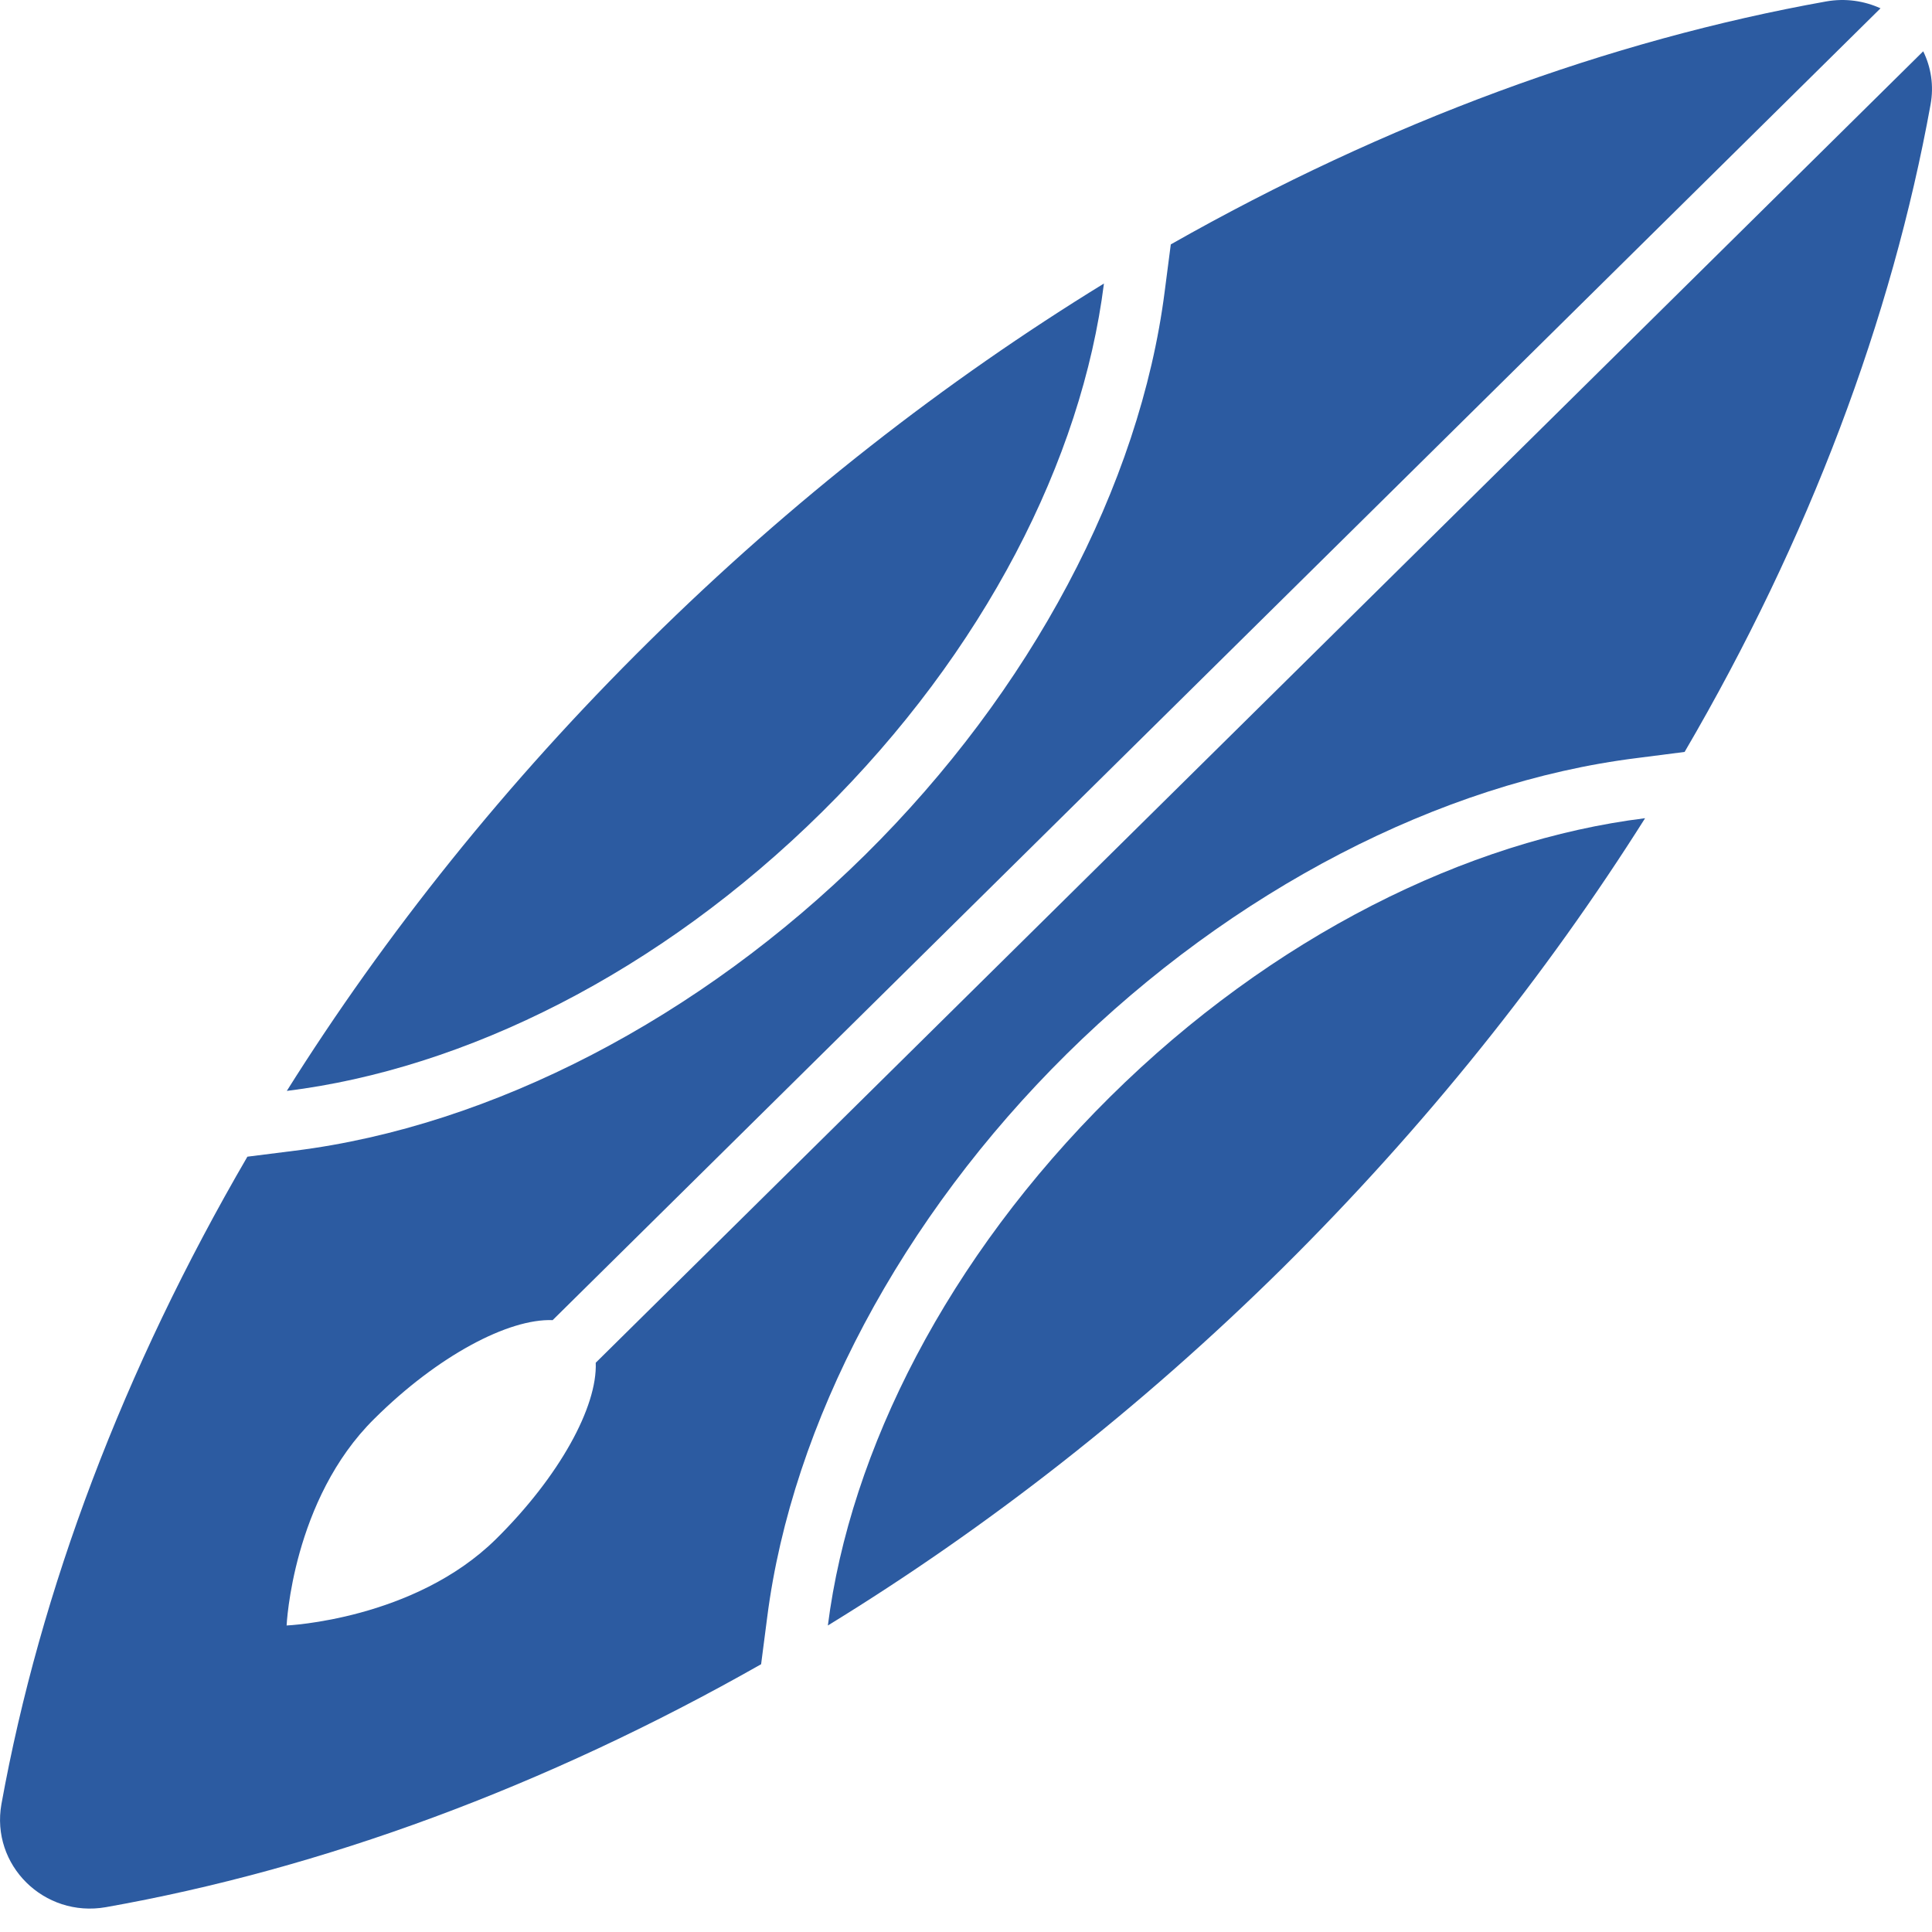
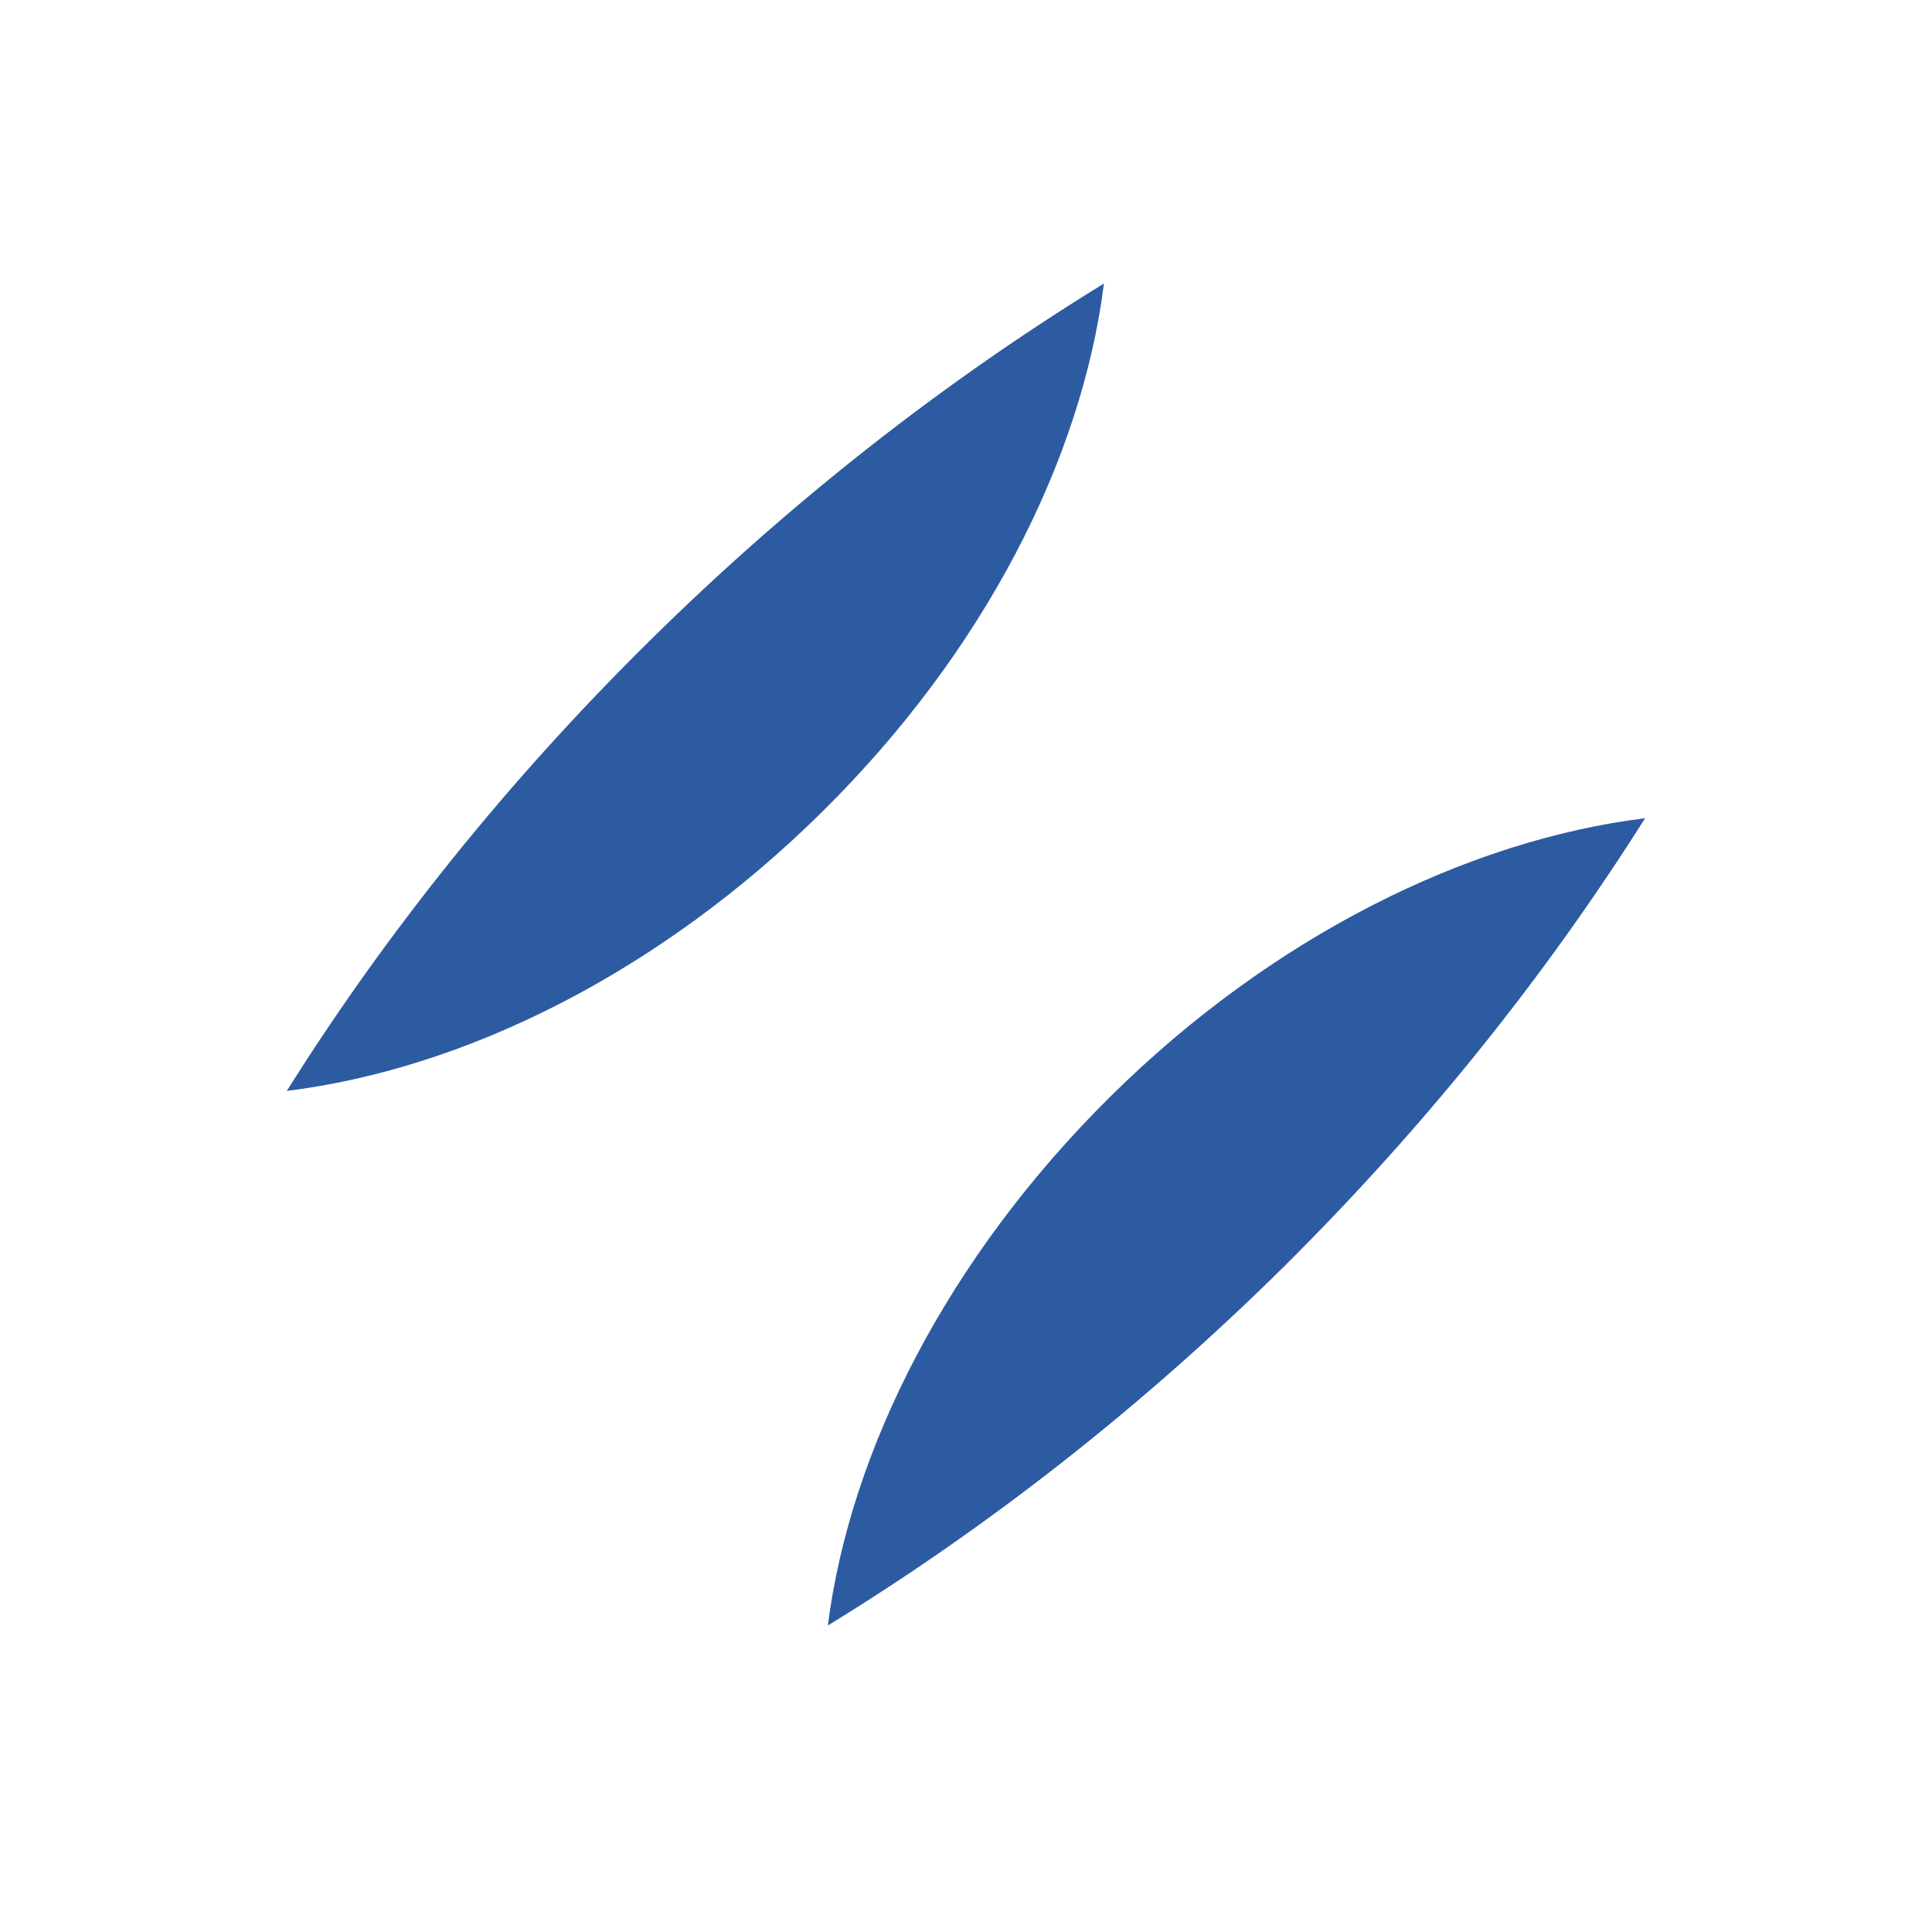
<svg xmlns="http://www.w3.org/2000/svg" width="20" height="20" viewBox="0 0 20 20" fill="none">
-   <path d="M19.985 1.083C19.584 3.296 18.728 5.58 17.439 7.784L16.948 7.847C14.91 8.1 12.756 9.218 11.043 10.91C9.331 12.602 8.199 14.73 7.942 16.742L7.879 17.228C5.644 18.497 3.332 19.347 1.096 19.743C0.456 19.855 -0.098 19.307 0.015 18.675C0.416 16.462 1.277 14.178 2.561 11.974L3.052 11.912C5.09 11.658 7.244 10.54 8.957 8.848C10.669 7.156 11.8 5.028 12.057 3.016L12.12 2.53C14.356 1.261 16.668 0.415 18.904 0.015C19.106 -0.021 19.3 0.01 19.467 0.086L5.721 13.666C5.265 13.648 4.531 14.035 3.877 14.685C3.025 15.523 2.967 16.827 2.967 16.827C2.967 16.827 4.287 16.769 5.135 15.932C5.793 15.282 6.185 14.561 6.167 14.107L19.909 0.531C19.99 0.696 20.021 0.887 19.985 1.083Z" fill="#2C5BA1" />
  <path d="M8.508 8.407C6.822 10.073 4.808 11.066 2.969 11.293C3.987 9.672 5.24 8.1 6.719 6.64C8.197 5.179 9.788 3.942 11.428 2.935C11.199 4.752 10.194 6.742 8.508 8.407Z" fill="#2C5BA1" />
  <path d="M13.28 13.123C11.802 14.583 10.211 15.821 8.57 16.827C8.8 15.015 9.81 13.02 11.491 11.355C13.172 9.69 15.196 8.697 17.03 8.47C16.007 10.091 14.754 11.662 13.28 13.123Z" fill="#2C5BA1" />
</svg>